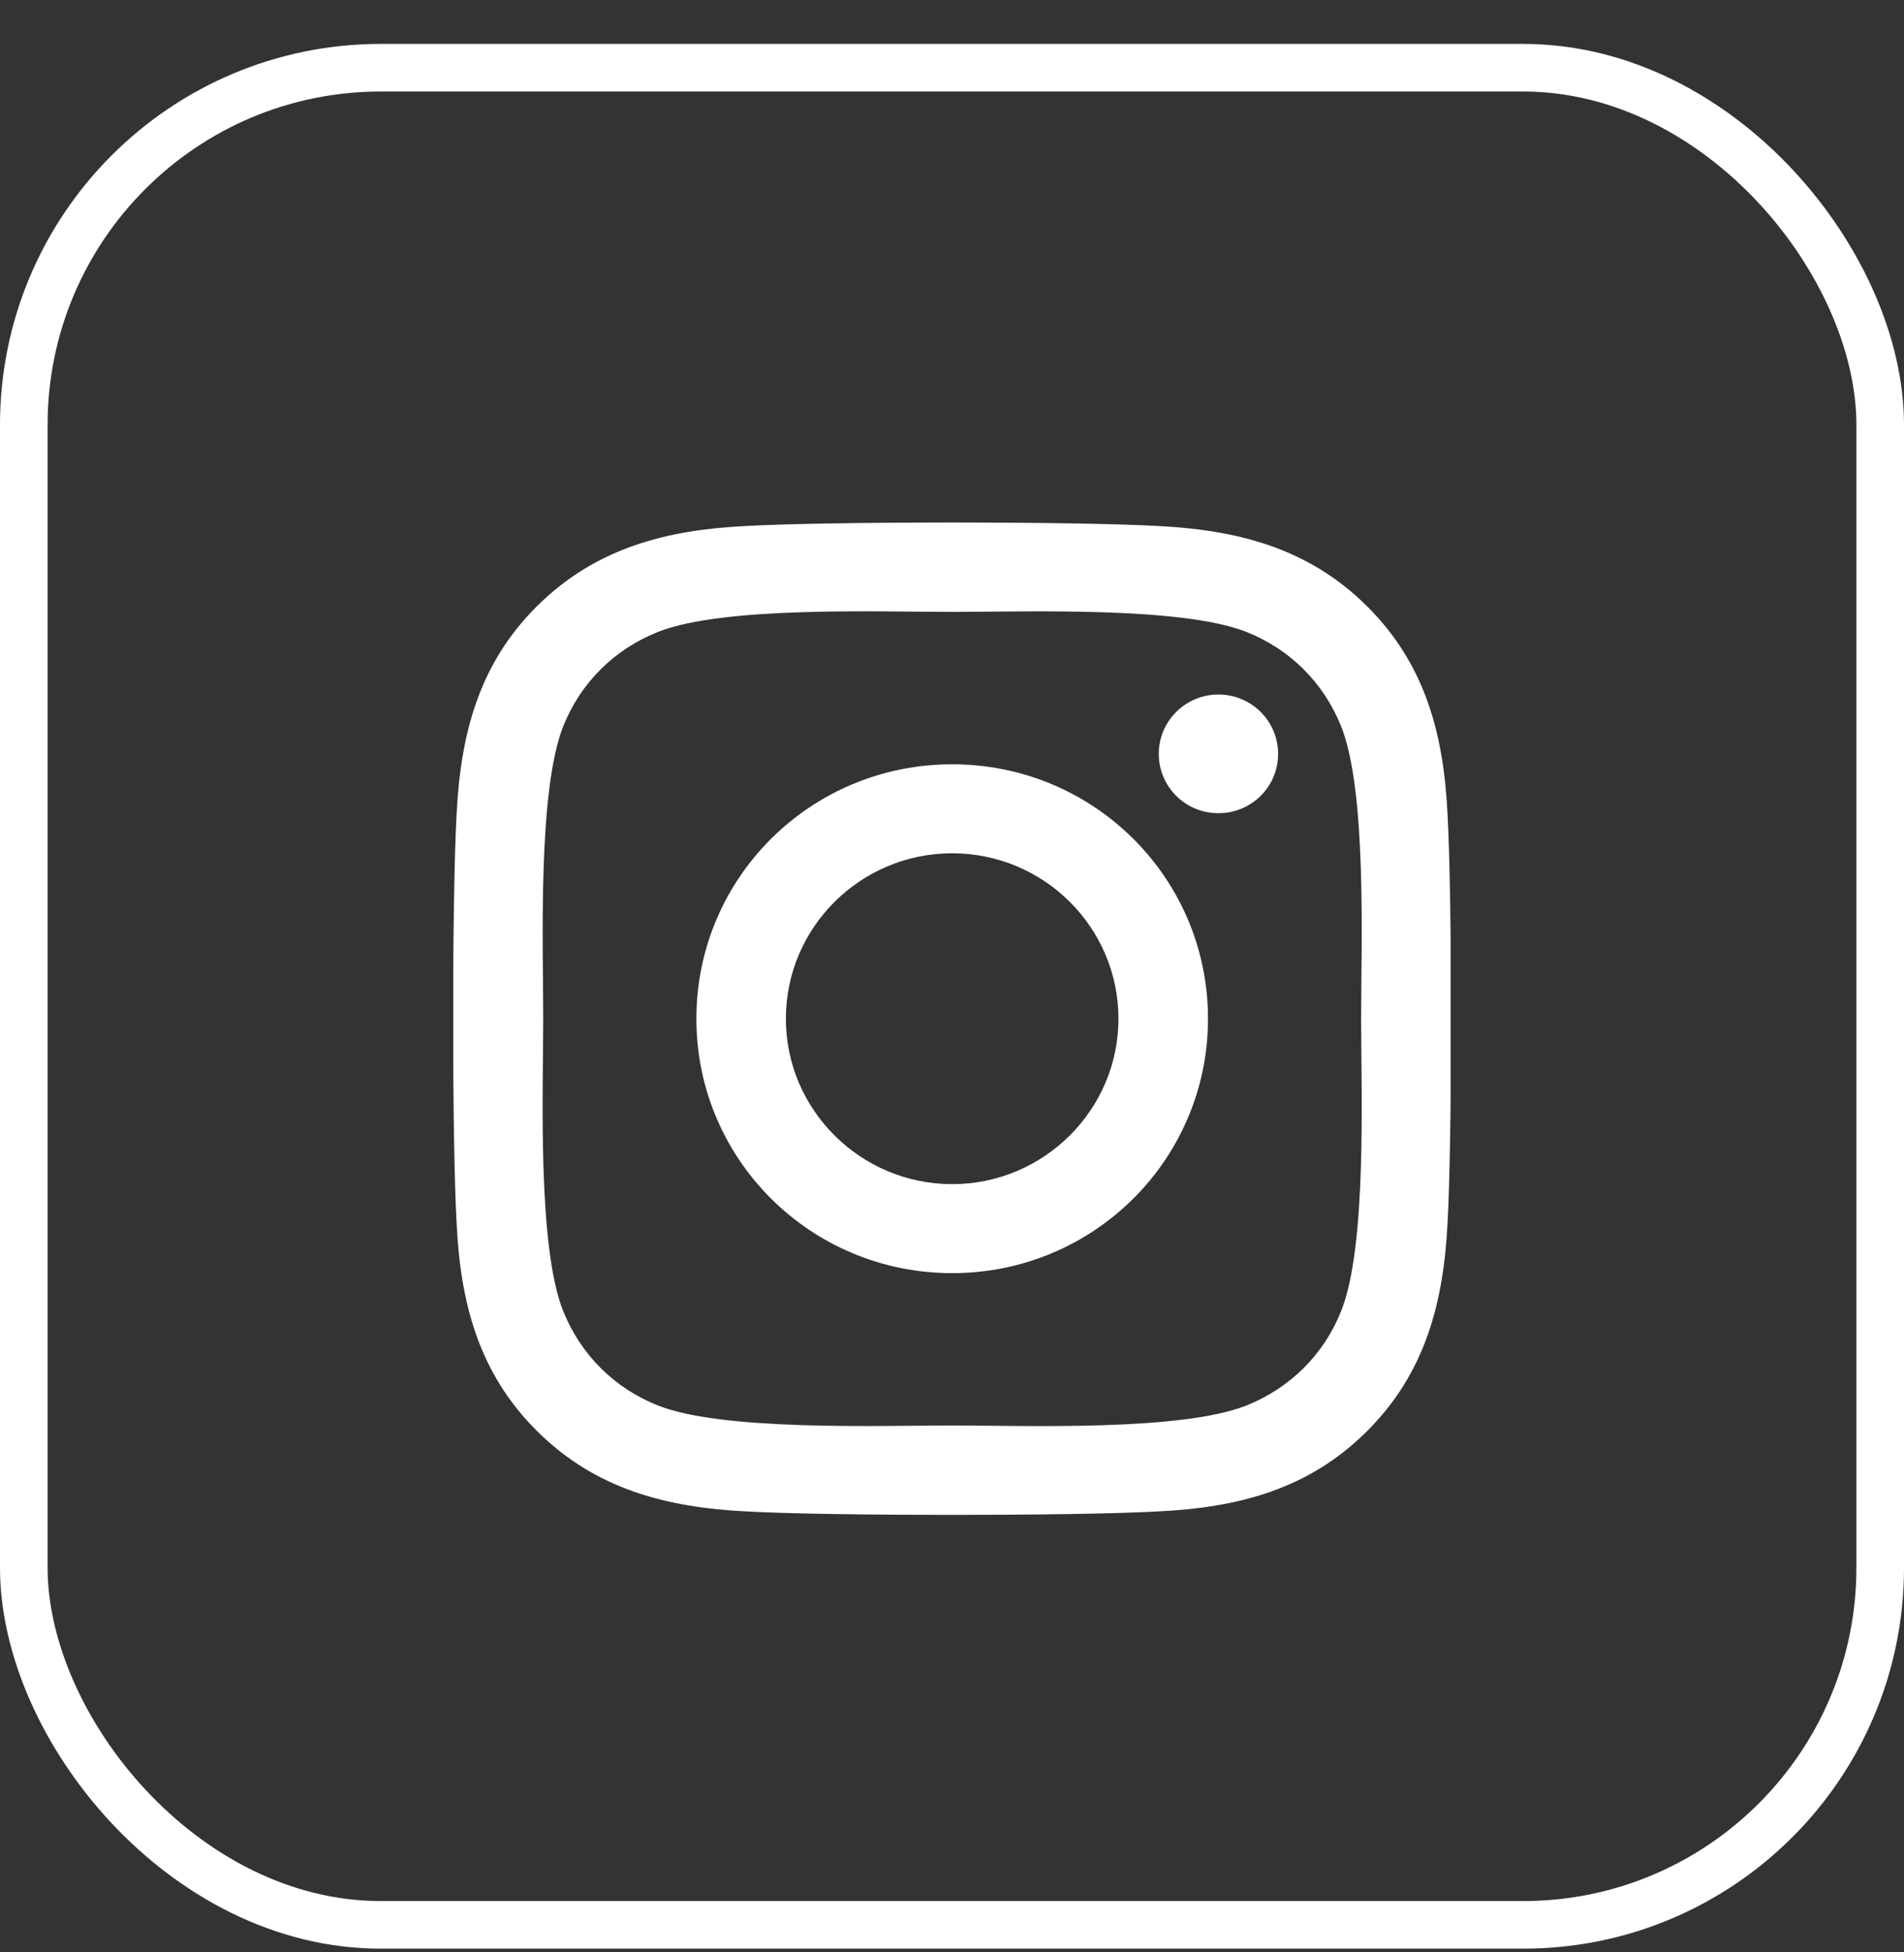
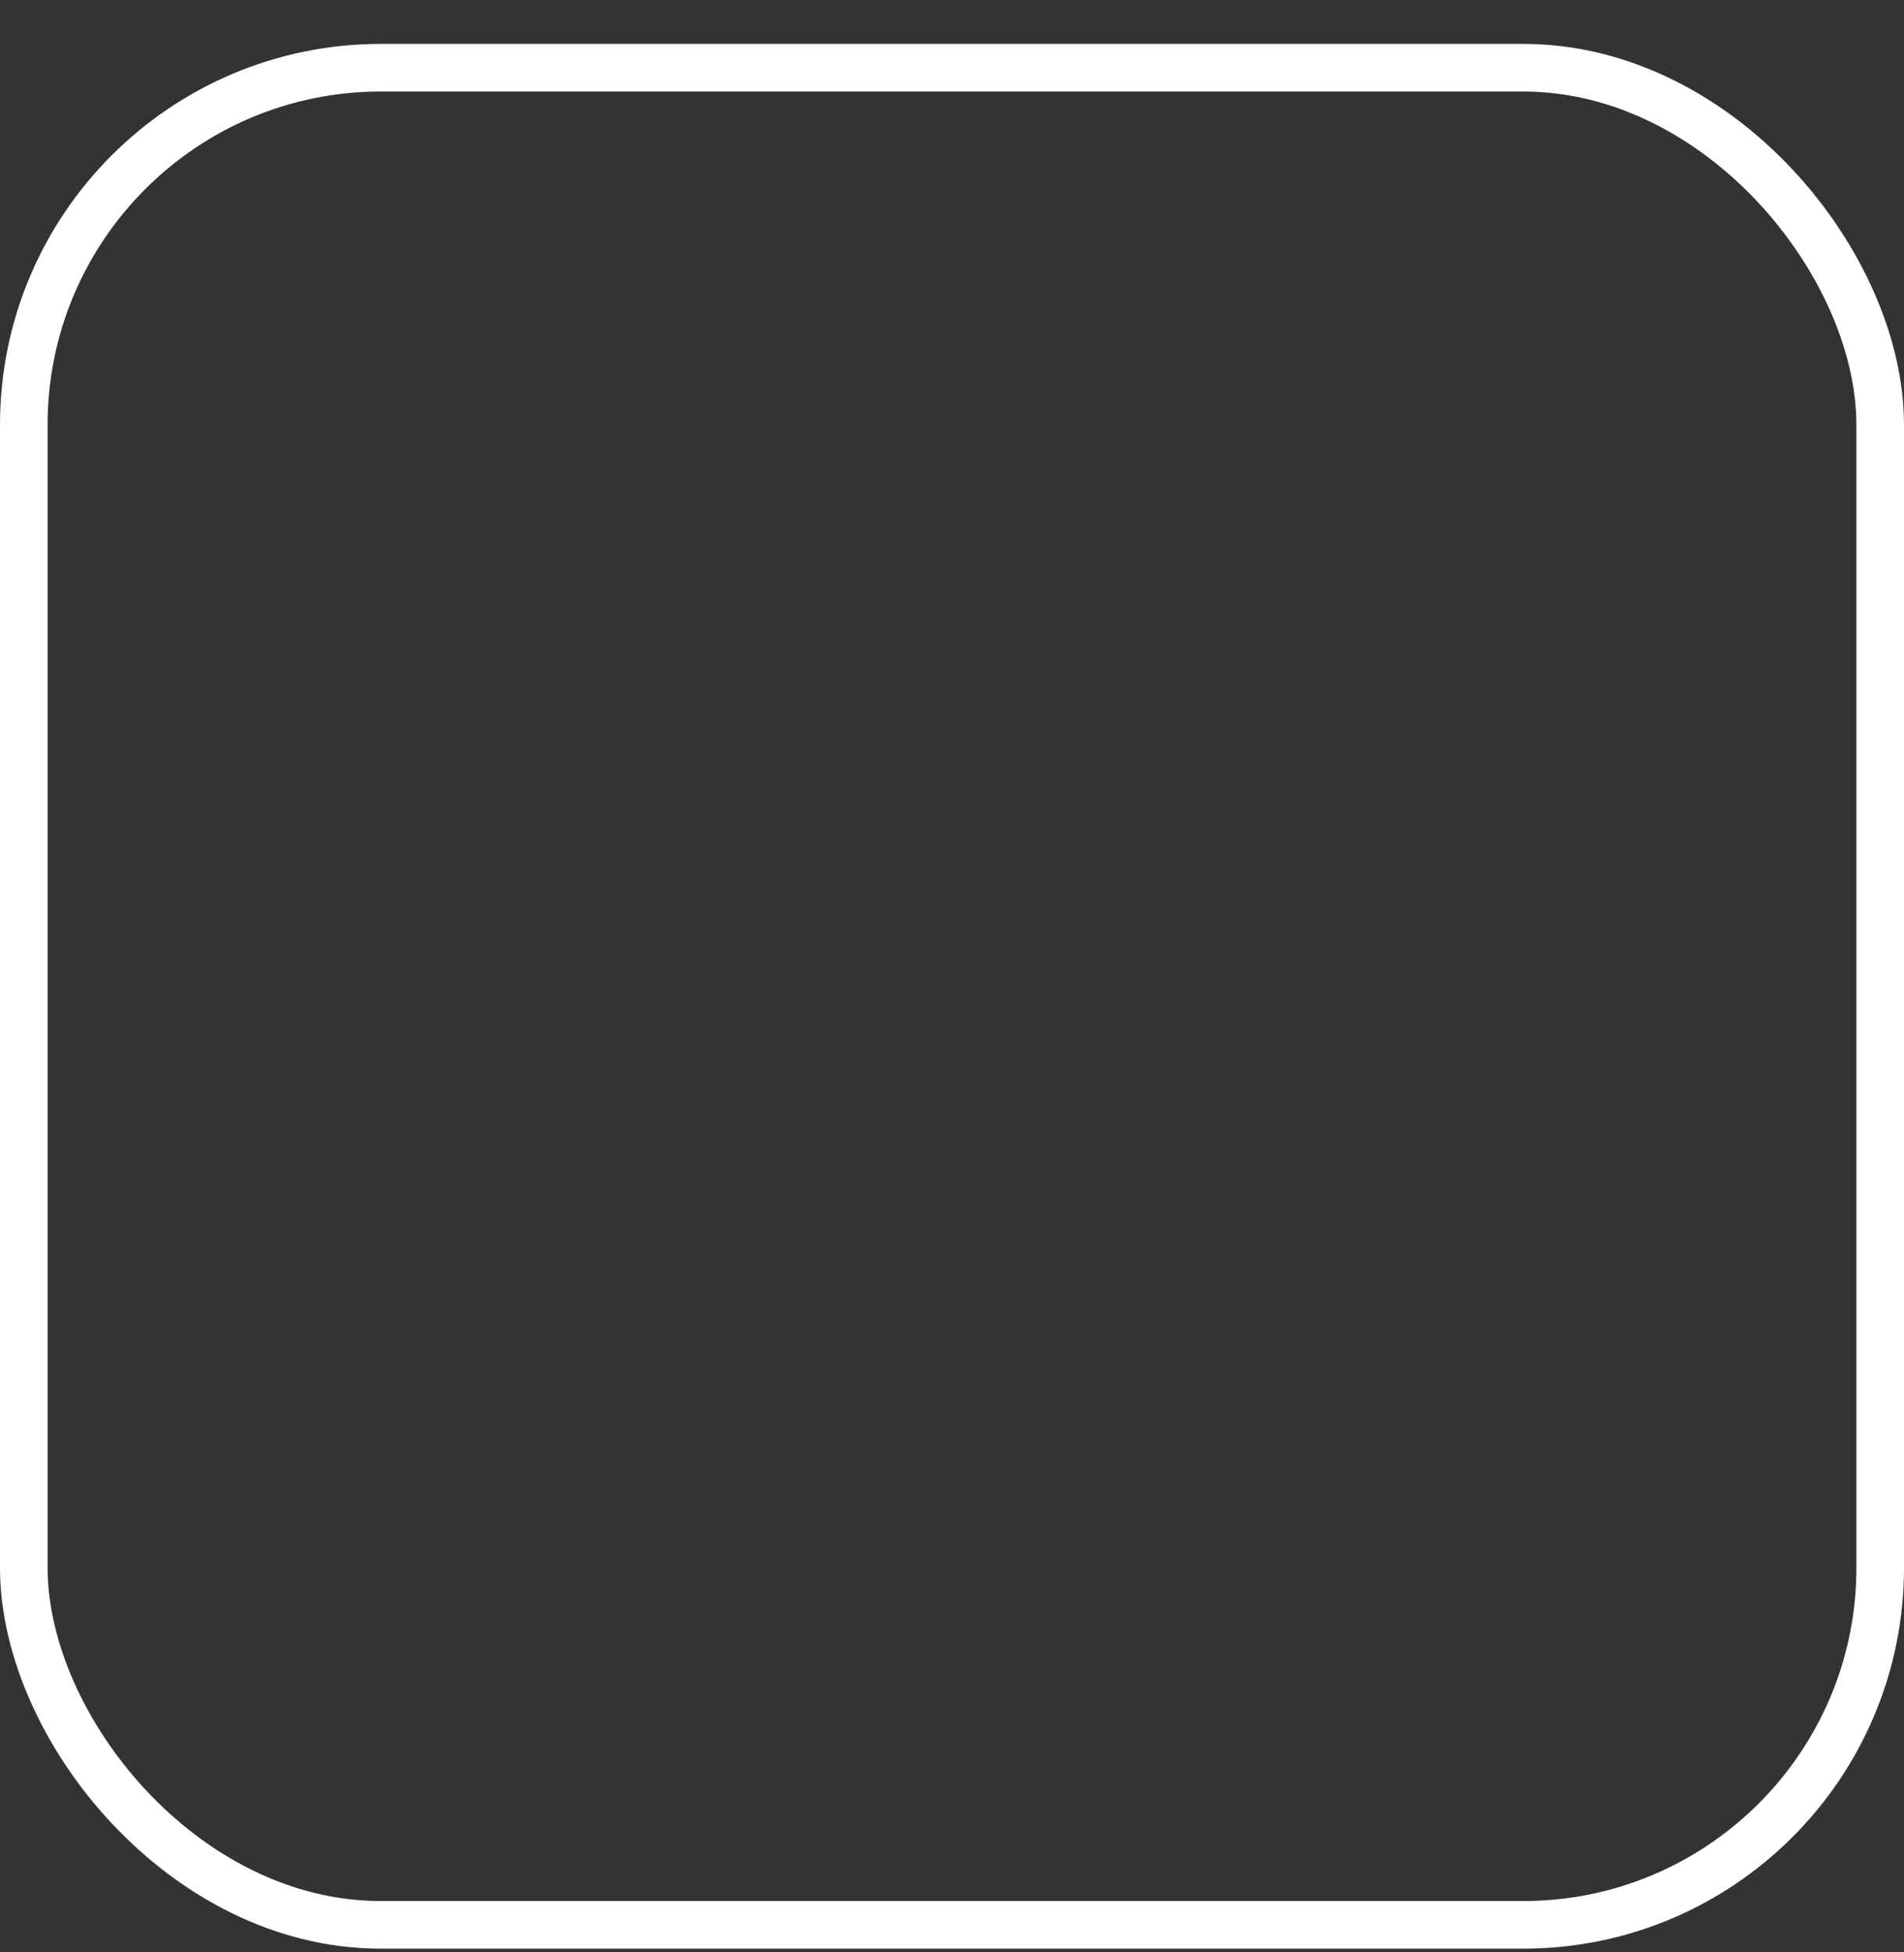
<svg xmlns="http://www.w3.org/2000/svg" width="40" height="41" viewBox="0 0 40 41" fill="none">
  <rect x="0" y="0" width="40" height="41" fill="#333333" stroke="none" />
  <rect x="0.5" y="1.422" width="39" height="39" rx="7.5" stroke="white" />
  <g clip-path="url(#clip0_9207_331)">
-     <path d="M20.004 16.05C17.029 16.05 14.63 18.435 14.63 21.393C14.63 24.35 17.029 26.736 20.004 26.736C22.978 26.736 25.378 24.35 25.378 21.393C25.378 18.435 22.978 16.05 20.004 16.05ZM20.004 24.867C18.082 24.867 16.51 23.309 16.51 21.393C16.51 19.477 18.077 17.919 20.004 17.919C21.931 17.919 23.497 19.477 23.497 21.393C23.497 23.309 21.926 24.867 20.004 24.867ZM26.851 15.831C26.851 16.524 26.29 17.077 25.597 17.077C24.901 17.077 24.344 16.519 24.344 15.831C24.344 15.143 24.905 14.585 25.597 14.585C26.29 14.585 26.851 15.143 26.851 15.831ZM30.41 17.096C30.33 15.427 29.947 13.948 28.717 12.729C27.492 11.511 26.004 11.13 24.325 11.046C22.595 10.948 17.408 10.948 15.678 11.046C14.004 11.125 12.516 11.506 11.286 12.725C10.056 13.943 9.677 15.422 9.593 17.091C9.495 18.812 9.495 23.969 9.593 25.69C9.673 27.359 10.056 28.838 11.286 30.056C12.516 31.275 13.999 31.656 15.678 31.74C17.408 31.837 22.595 31.837 24.325 31.74C26.004 31.661 27.492 31.279 28.717 30.056C29.942 28.838 30.326 27.359 30.41 25.69C30.508 23.969 30.508 18.817 30.41 17.096ZM28.174 27.536C27.81 28.447 27.103 29.149 26.182 29.517C24.802 30.061 21.529 29.935 20.004 29.935C18.479 29.935 15.201 30.056 13.826 29.517C12.909 29.154 12.203 28.452 11.833 27.536C11.286 26.164 11.412 22.909 11.412 21.393C11.412 19.877 11.291 16.617 11.833 15.25C12.198 14.338 12.904 13.636 13.826 13.269C15.205 12.725 18.479 12.85 20.004 12.85C21.529 12.85 24.807 12.729 26.182 13.269C27.099 13.632 27.805 14.334 28.174 15.25C28.722 16.622 28.595 19.877 28.595 21.393C28.595 22.909 28.722 26.169 28.174 27.536Z" fill="white" />
+     <path d="M20.004 16.05C17.029 16.05 14.63 18.435 14.63 21.393C14.63 24.35 17.029 26.736 20.004 26.736C22.978 26.736 25.378 24.35 25.378 21.393C25.378 18.435 22.978 16.05 20.004 16.05ZM20.004 24.867C18.082 24.867 16.51 23.309 16.51 21.393C16.51 19.477 18.077 17.919 20.004 17.919C21.931 17.919 23.497 19.477 23.497 21.393C23.497 23.309 21.926 24.867 20.004 24.867ZM26.851 15.831C26.851 16.524 26.29 17.077 25.597 17.077C24.901 17.077 24.344 16.519 24.344 15.831C24.344 15.143 24.905 14.585 25.597 14.585C26.29 14.585 26.851 15.143 26.851 15.831ZM30.41 17.096C30.33 15.427 29.947 13.948 28.717 12.729C27.492 11.511 26.004 11.13 24.325 11.046C22.595 10.948 17.408 10.948 15.678 11.046C14.004 11.125 12.516 11.506 11.286 12.725C10.056 13.943 9.677 15.422 9.593 17.091C9.495 18.812 9.495 23.969 9.593 25.69C9.673 27.359 10.056 28.838 11.286 30.056C17.408 31.837 22.595 31.837 24.325 31.74C26.004 31.661 27.492 31.279 28.717 30.056C29.942 28.838 30.326 27.359 30.41 25.69C30.508 23.969 30.508 18.817 30.41 17.096ZM28.174 27.536C27.81 28.447 27.103 29.149 26.182 29.517C24.802 30.061 21.529 29.935 20.004 29.935C18.479 29.935 15.201 30.056 13.826 29.517C12.909 29.154 12.203 28.452 11.833 27.536C11.286 26.164 11.412 22.909 11.412 21.393C11.412 19.877 11.291 16.617 11.833 15.25C12.198 14.338 12.904 13.636 13.826 13.269C15.205 12.725 18.479 12.85 20.004 12.85C21.529 12.85 24.807 12.729 26.182 13.269C27.099 13.632 27.805 14.334 28.174 15.25C28.722 16.622 28.595 19.877 28.595 21.393C28.595 22.909 28.722 26.169 28.174 27.536Z" fill="white" />
  </g>
  <defs>
    <clipPath id="clip0_9207_331">
-       <rect width="20.952" height="23.809" fill="white" transform="translate(9.523 9.492)" />
-     </clipPath>
+       </clipPath>
  </defs>
</svg>